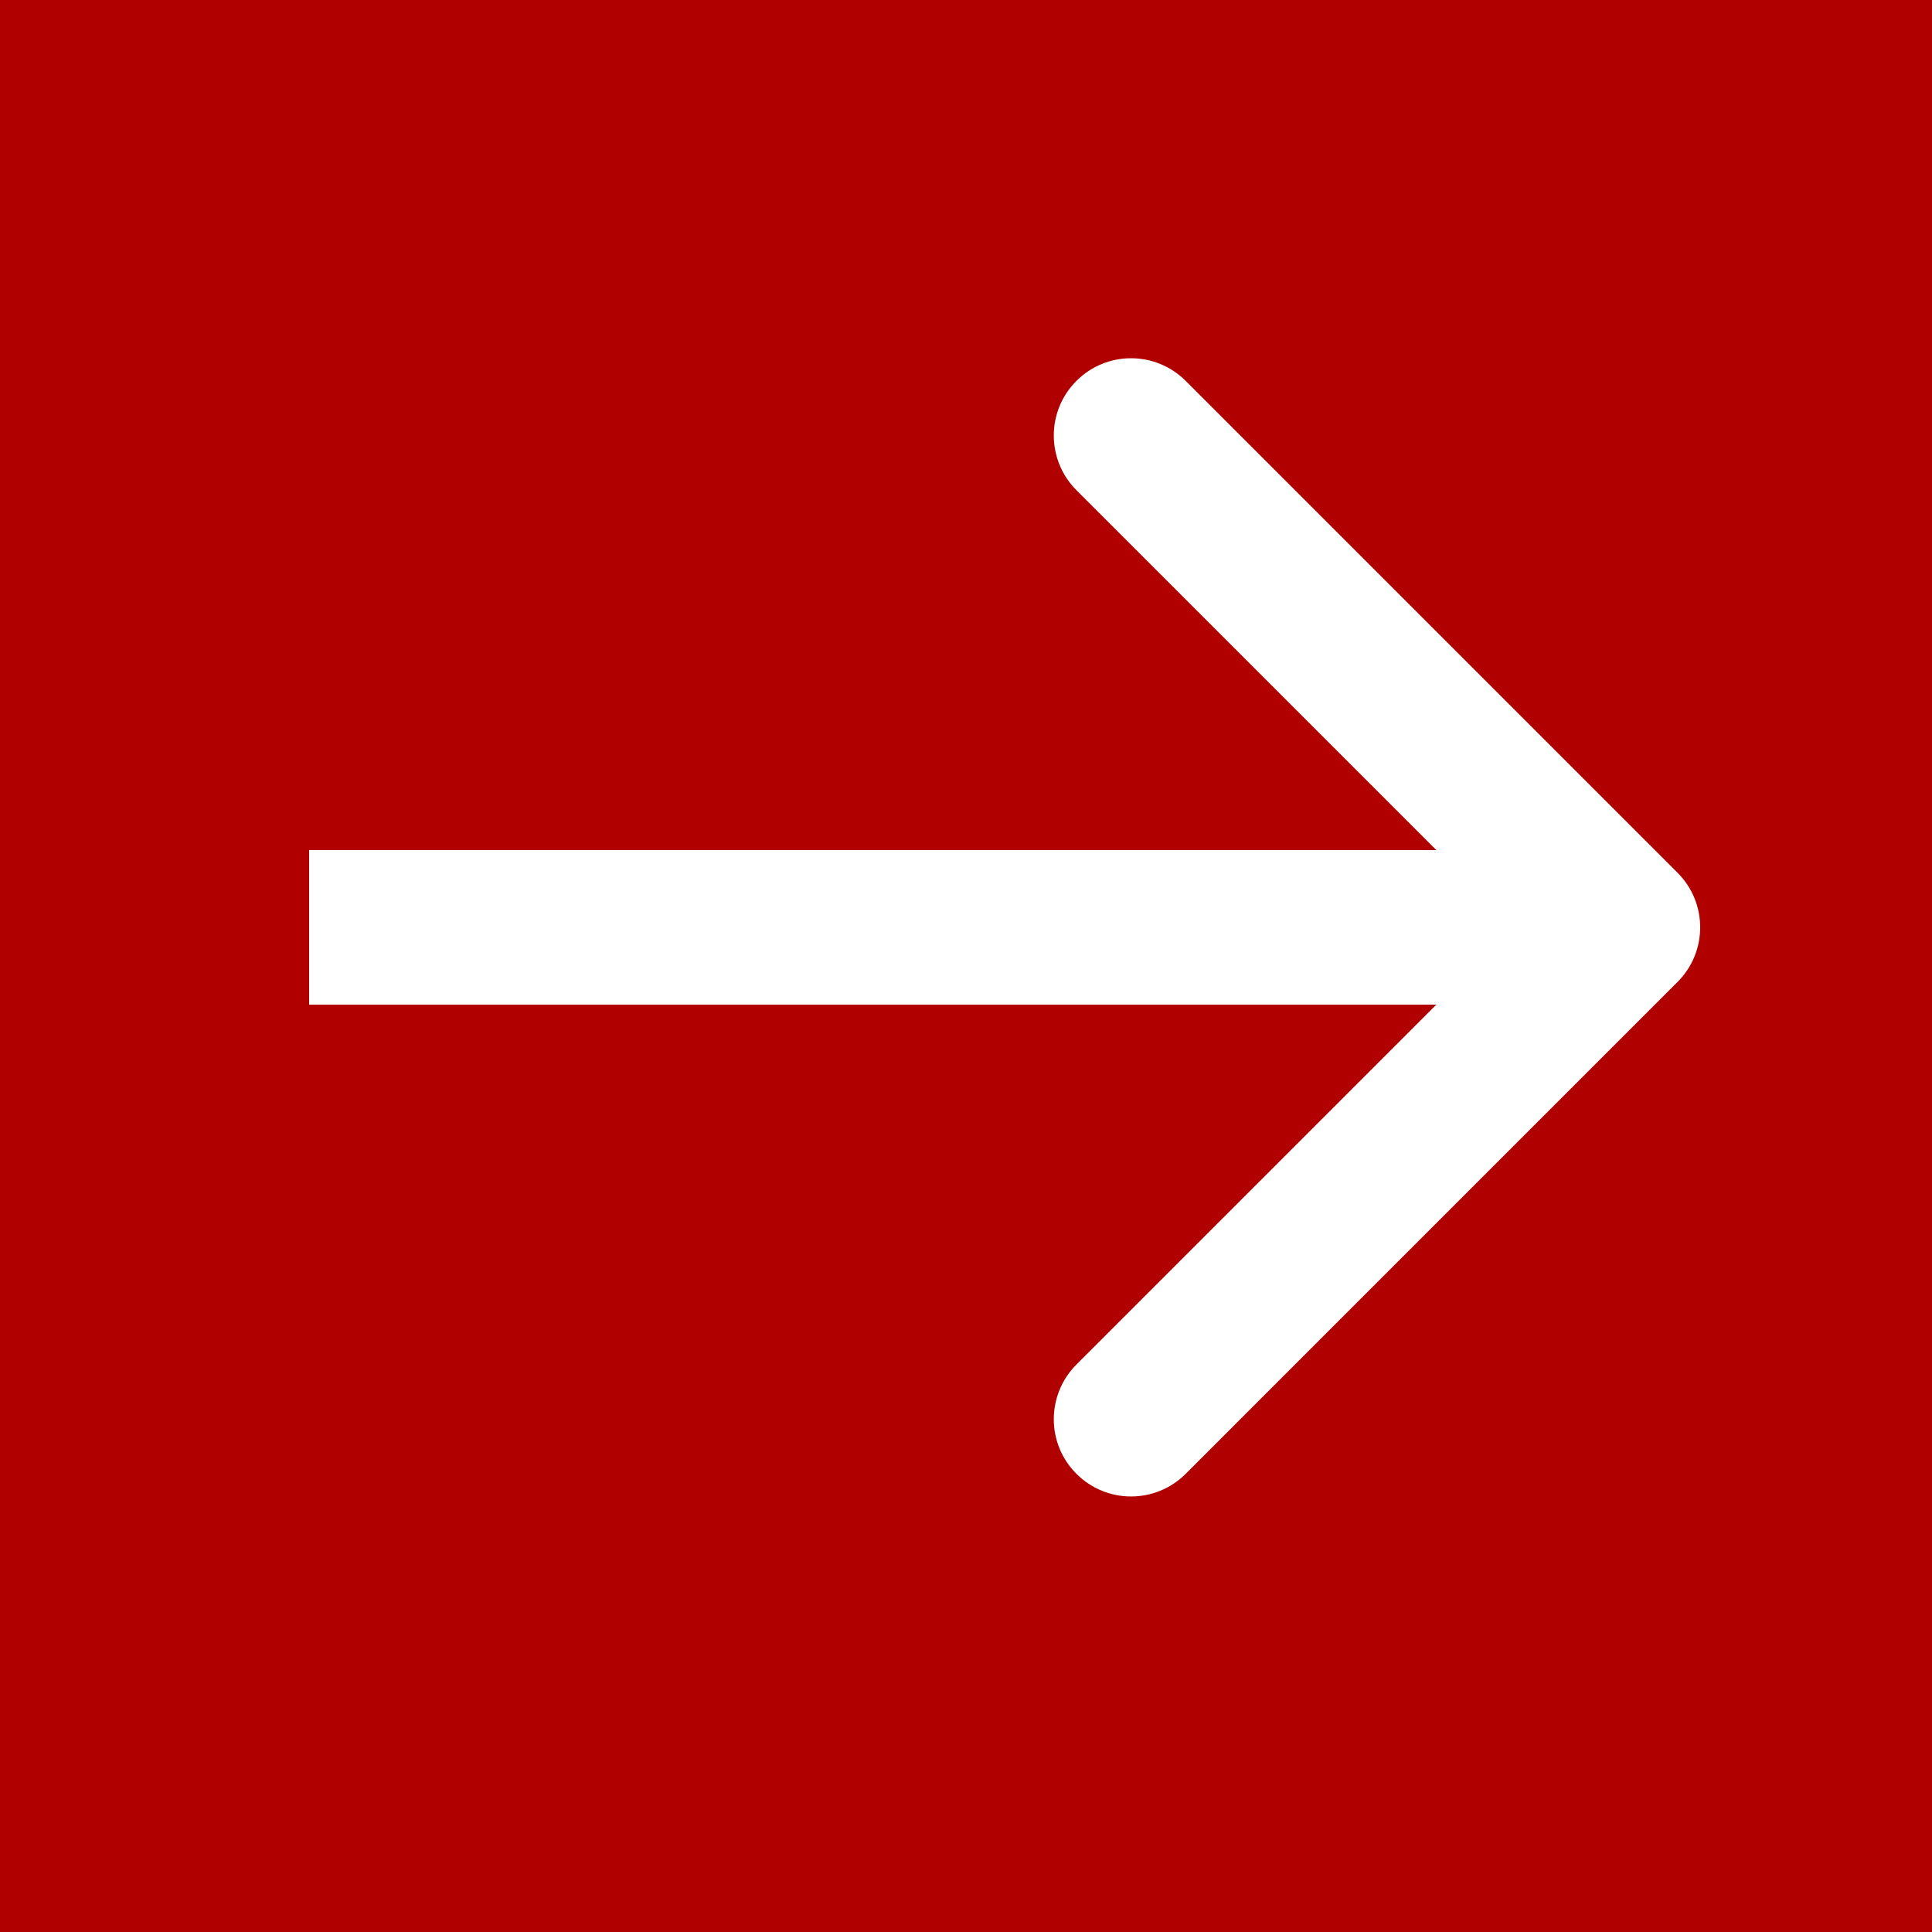
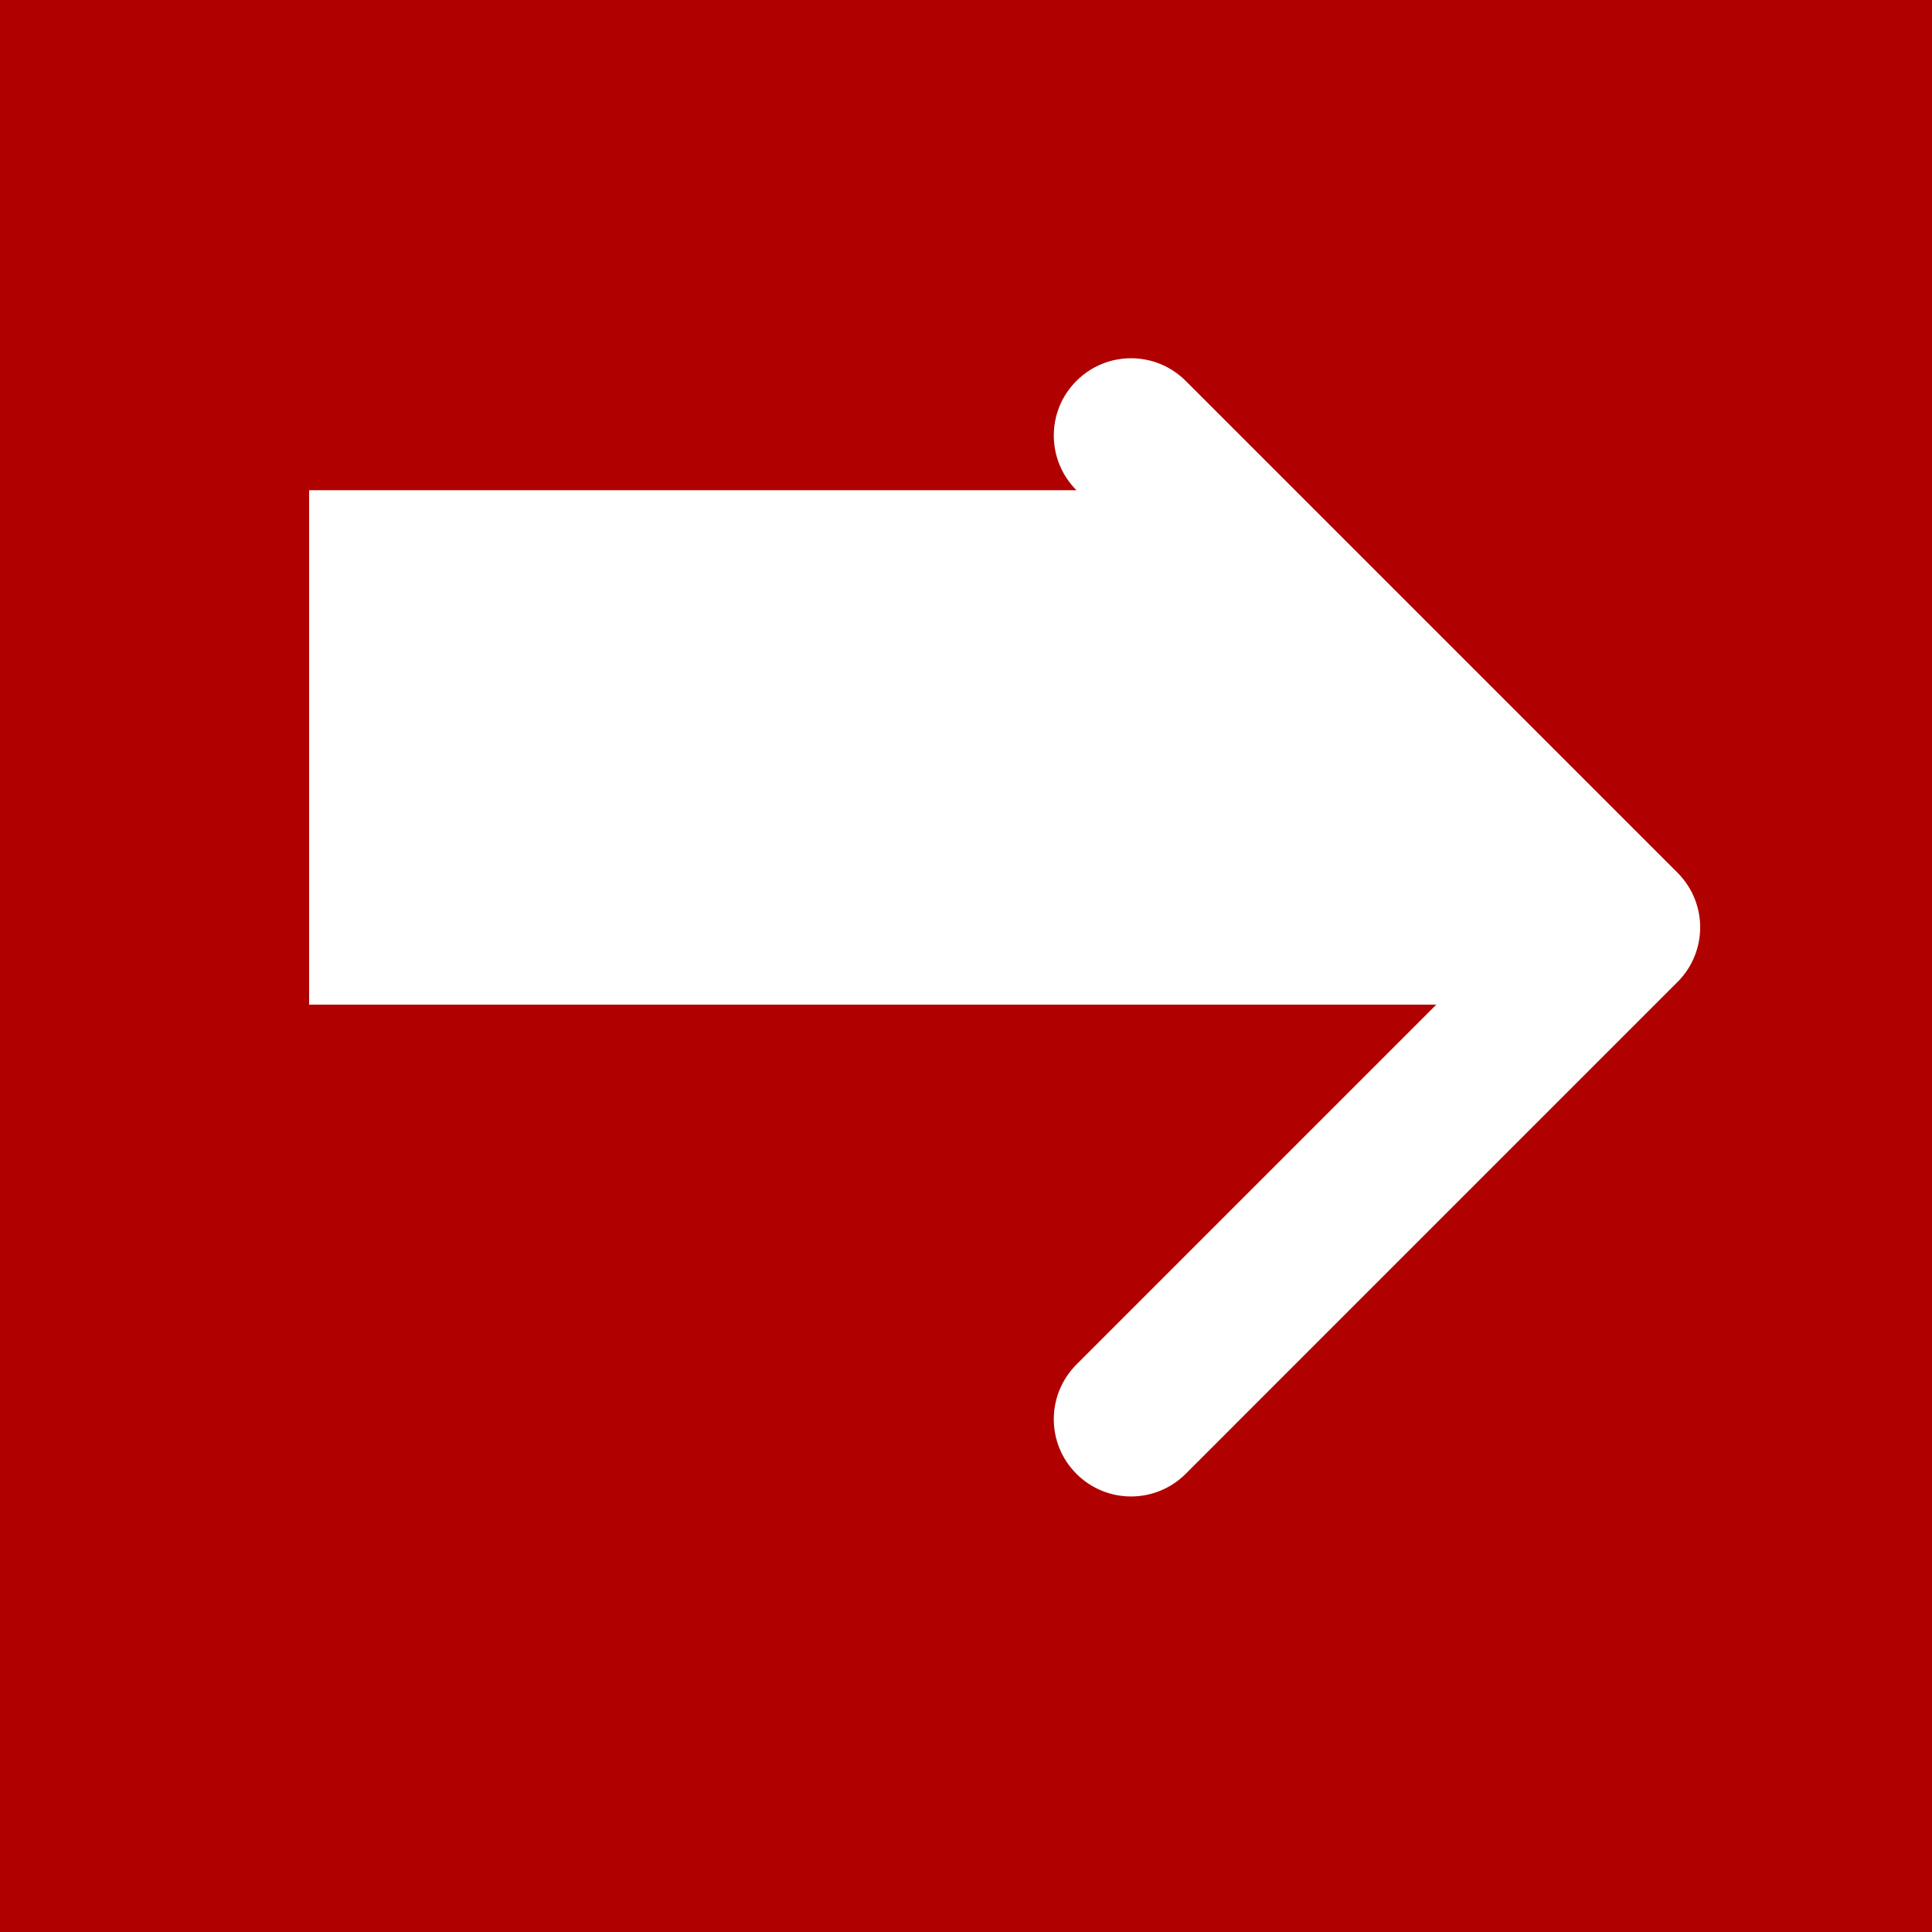
<svg xmlns="http://www.w3.org/2000/svg" width="25" height="25" viewBox="0 0 25 25" fill="none">
-   <path d="M25 25H0V0H25V25ZM15.343 4.929C14.952 4.538 14.319 4.538 13.929 4.929C13.538 5.319 13.539 5.952 13.929 6.343L18.586 11H4V13H18.586L13.929 17.657C13.539 18.048 13.538 18.681 13.929 19.071C14.319 19.462 14.952 19.462 15.343 19.071L21.707 12.707C22.098 12.316 22.098 11.684 21.707 11.293L15.343 4.929Z" fill="#B00000" />
+   <path d="M25 25H0V0H25V25ZM15.343 4.929C14.952 4.538 14.319 4.538 13.929 4.929C13.538 5.319 13.539 5.952 13.929 6.343H4V13H18.586L13.929 17.657C13.539 18.048 13.538 18.681 13.929 19.071C14.319 19.462 14.952 19.462 15.343 19.071L21.707 12.707C22.098 12.316 22.098 11.684 21.707 11.293L15.343 4.929Z" fill="#B00000" />
</svg>